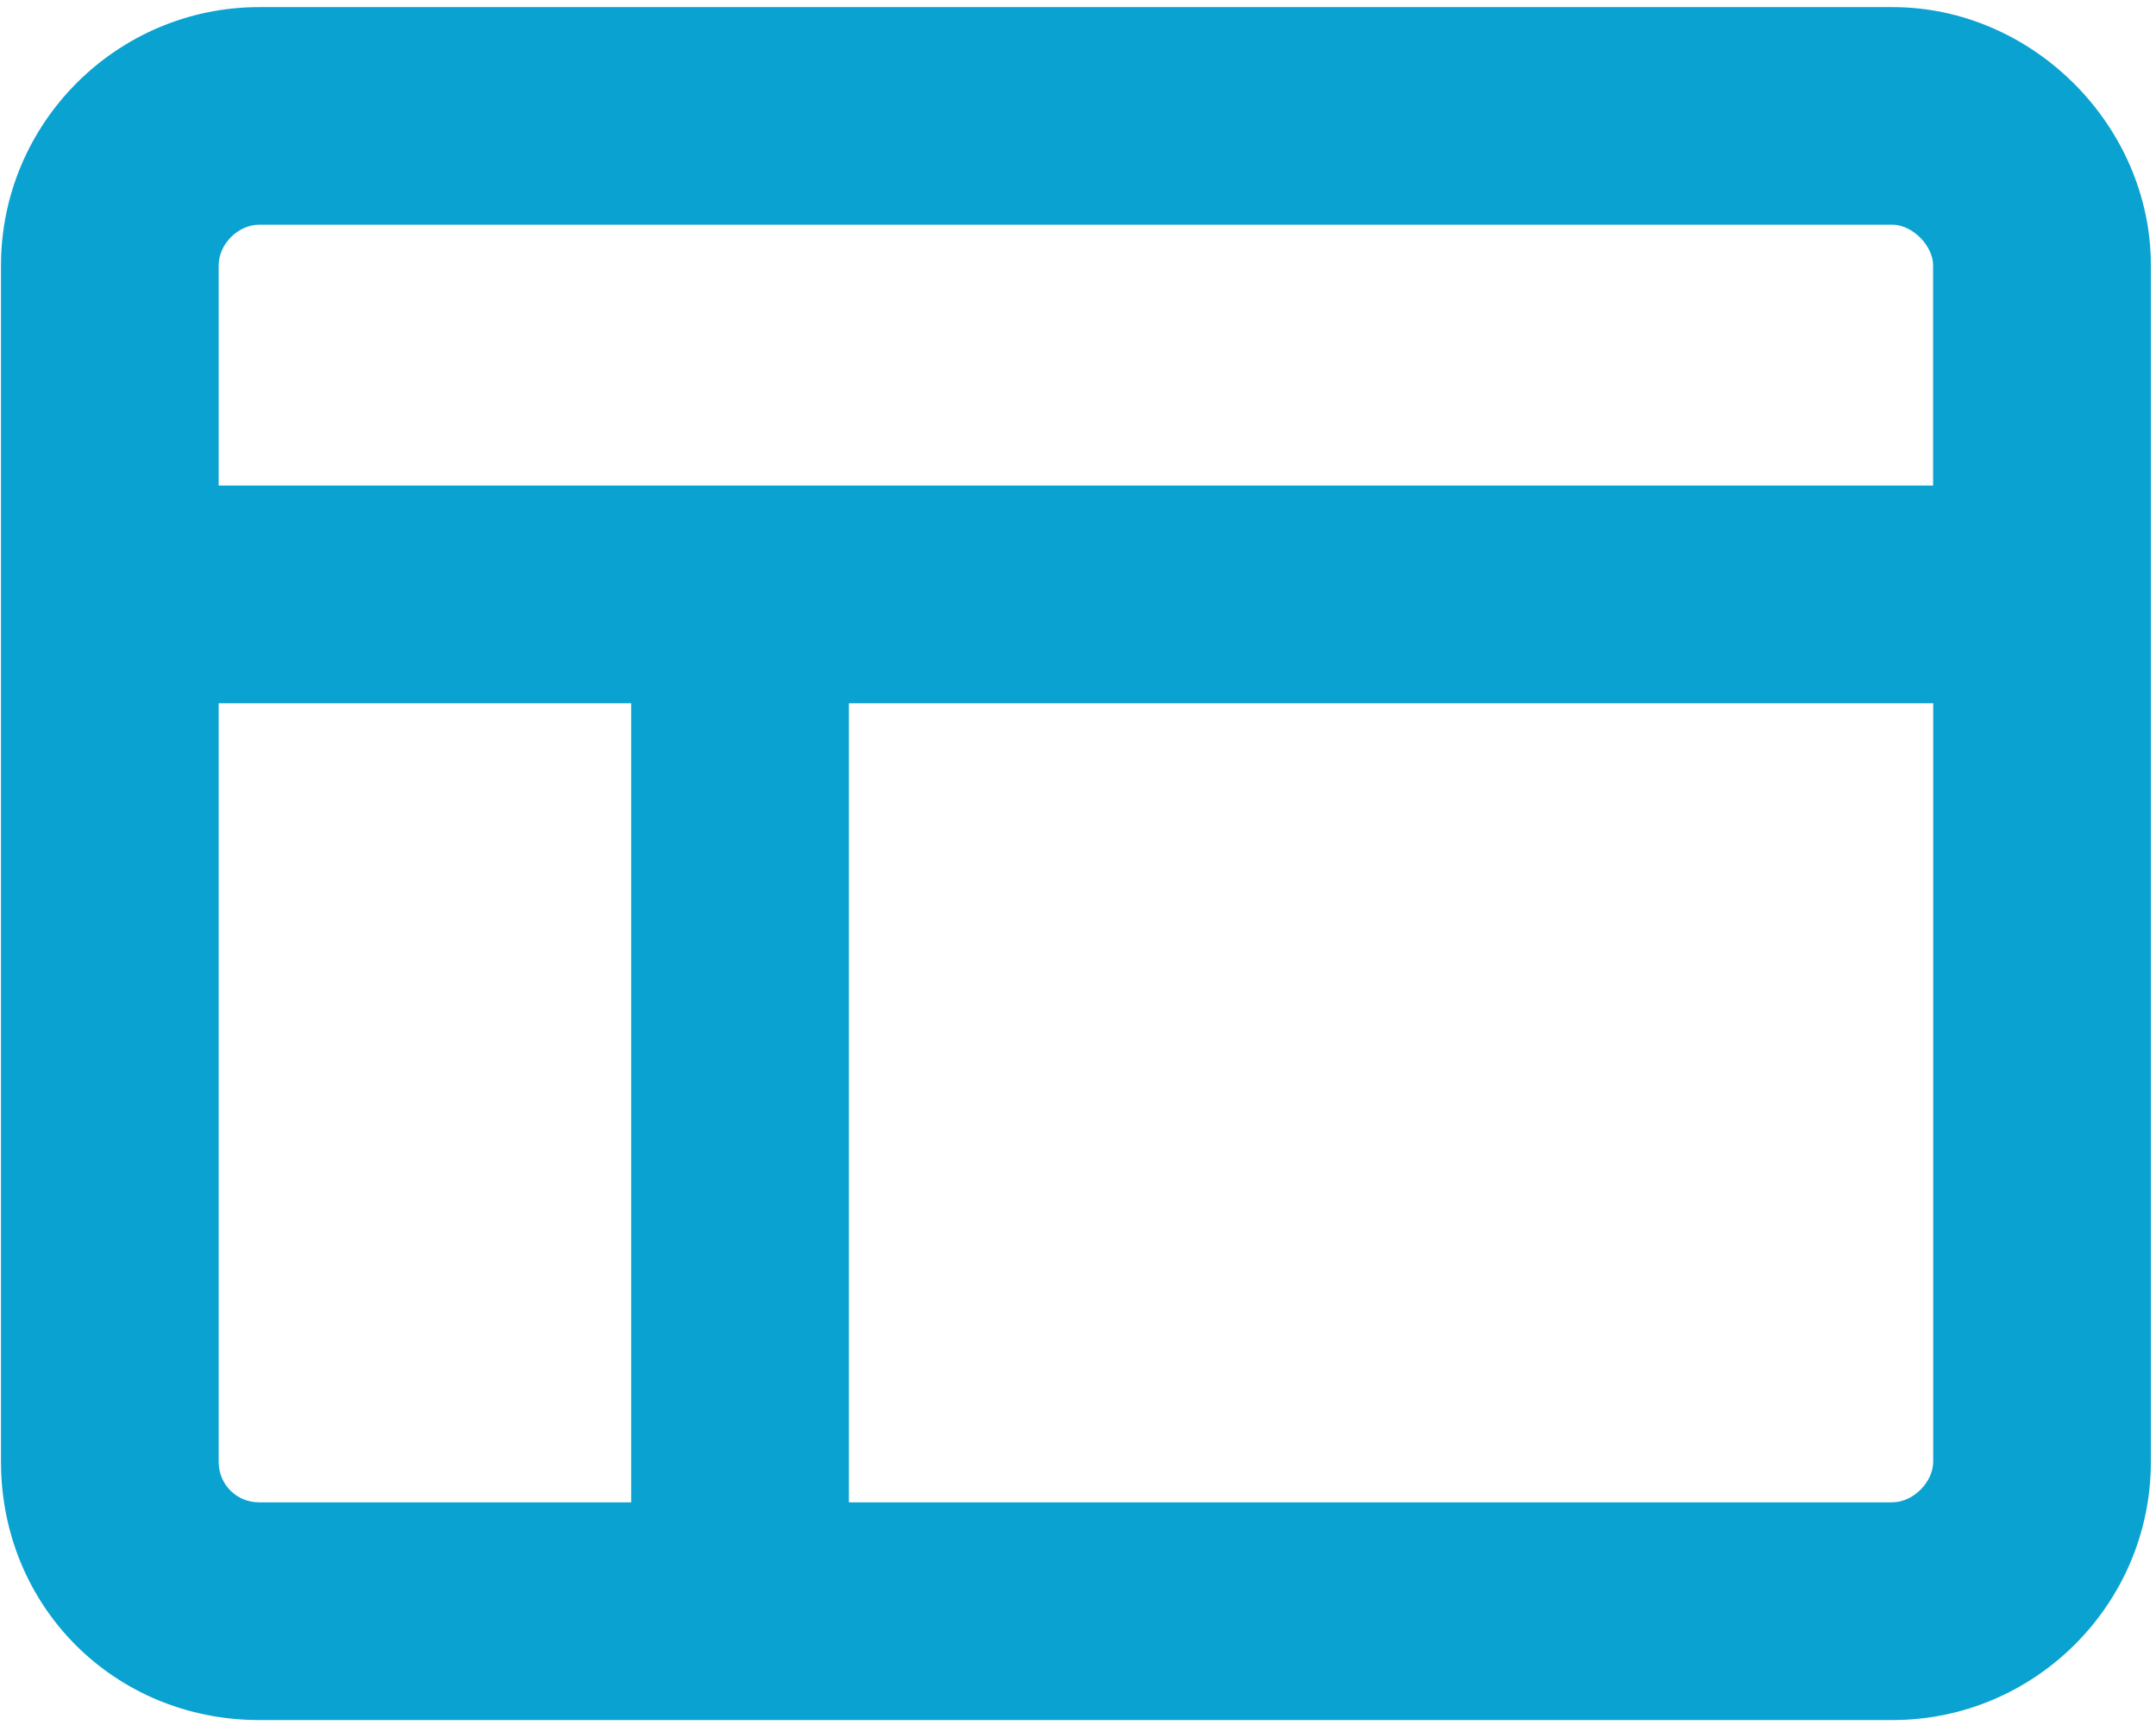
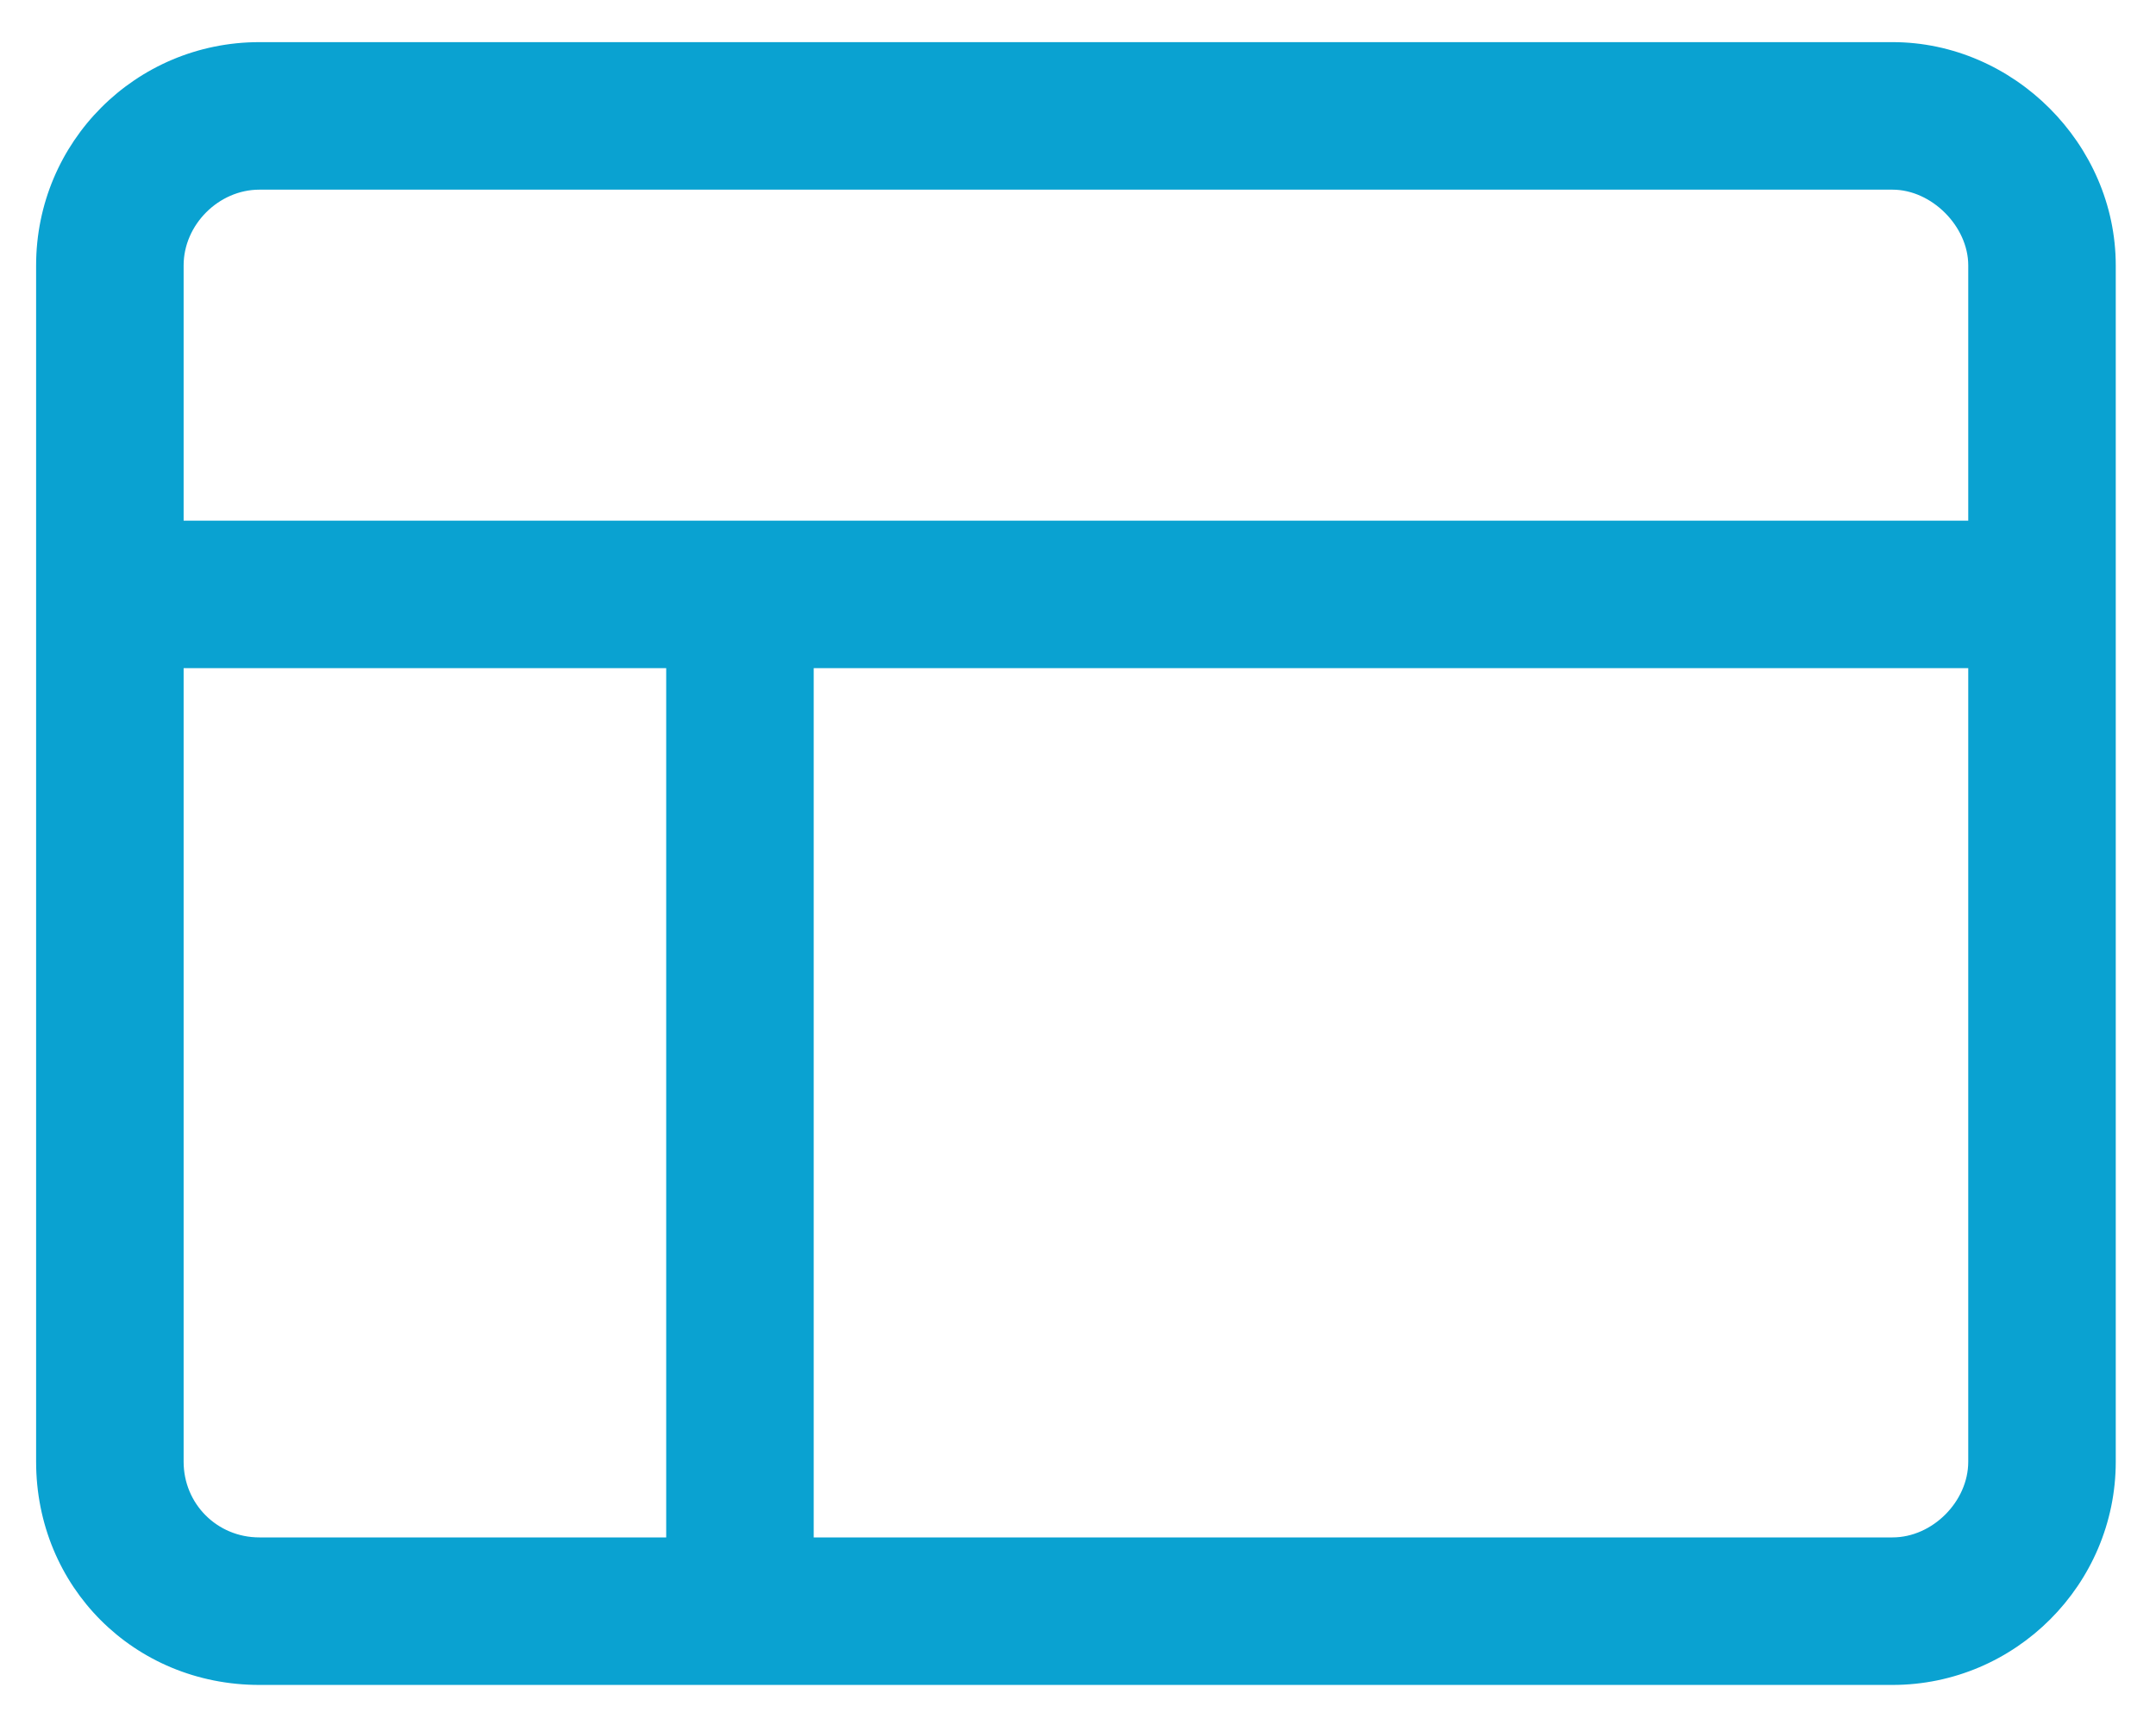
<svg xmlns="http://www.w3.org/2000/svg" id="a" data-name="Layer 1" viewBox="0 0 24 19.203">
-   <path d="M2.887,19.145C1.274,19.145.011,17.882.011,16.269V2.955C.011,1.37,1.302.079,2.887.079h18.18c1.558,0,2.876,1.317,2.876,2.876v13.314c0,1.585-1.291,2.876-2.876,2.876H2.887ZM21.067,16.721c.229,0,.453-.224.453-.453V7.828h-12.07v8.894h11.618ZM2.434,16.269c0,.254.198.453.453.453h4.139V7.828H2.434v8.441ZM21.519,5.404v-2.449c0-.221-.232-.454-.453-.454H2.887c-.237,0-.453.216-.453.454v2.449h19.085Z" style="fill: #0aa2d1; stroke-width: 0px;" />
  <path d="M21.067.469H2.887C1.511.469.402,1.579.402,2.954v13.315c0,1.394,1.092,2.485,2.485,2.485h18.18c1.367,0,2.485-1.118,2.485-2.485V2.954c0-1.349-1.136-2.485-2.485-2.485ZM7.416,17.112H2.887c-.47,0-.843-.373-.843-.843V7.437h5.372v9.675ZM21.91,16.269c0,.444-.399.843-.843.843h-12.009V7.437h12.852v8.832ZM21.91,5.795H2.044v-2.841c0-.453.391-.843.843-.843h18.18c.435,0,.843.408.843.843v2.841Z" style="fill: #0aa2d1; stroke-width: 0px;" />
</svg>